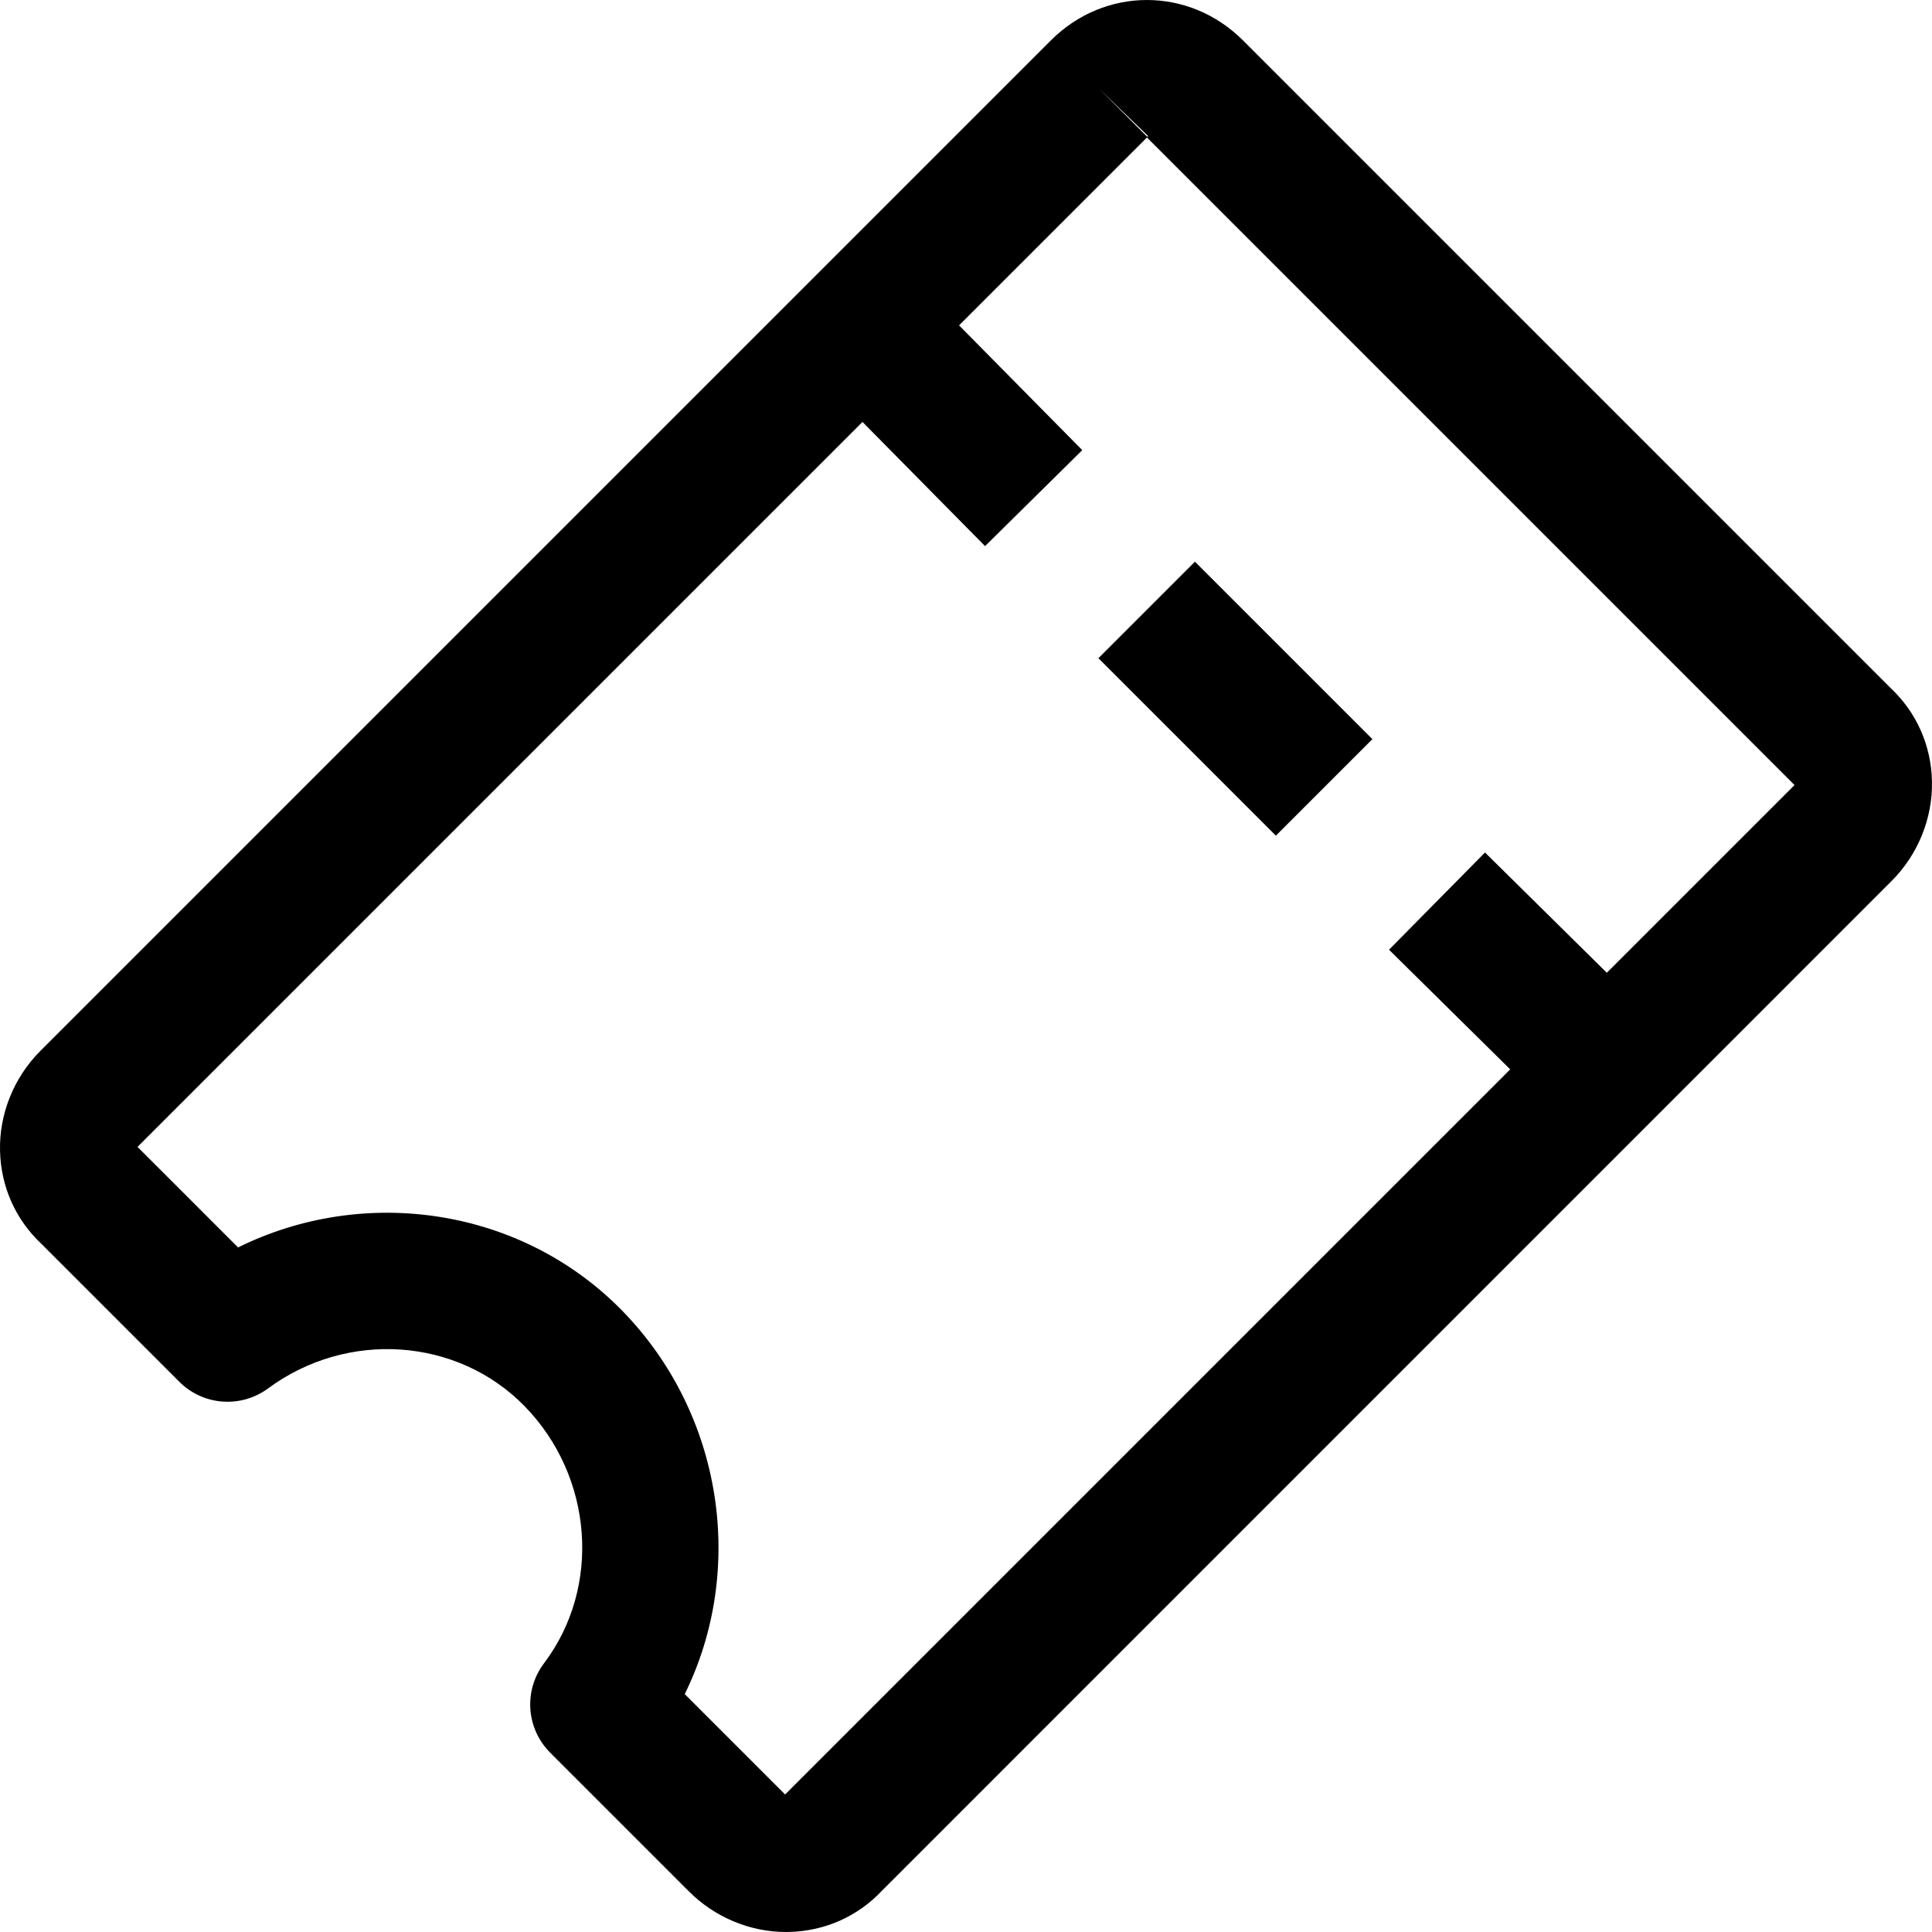
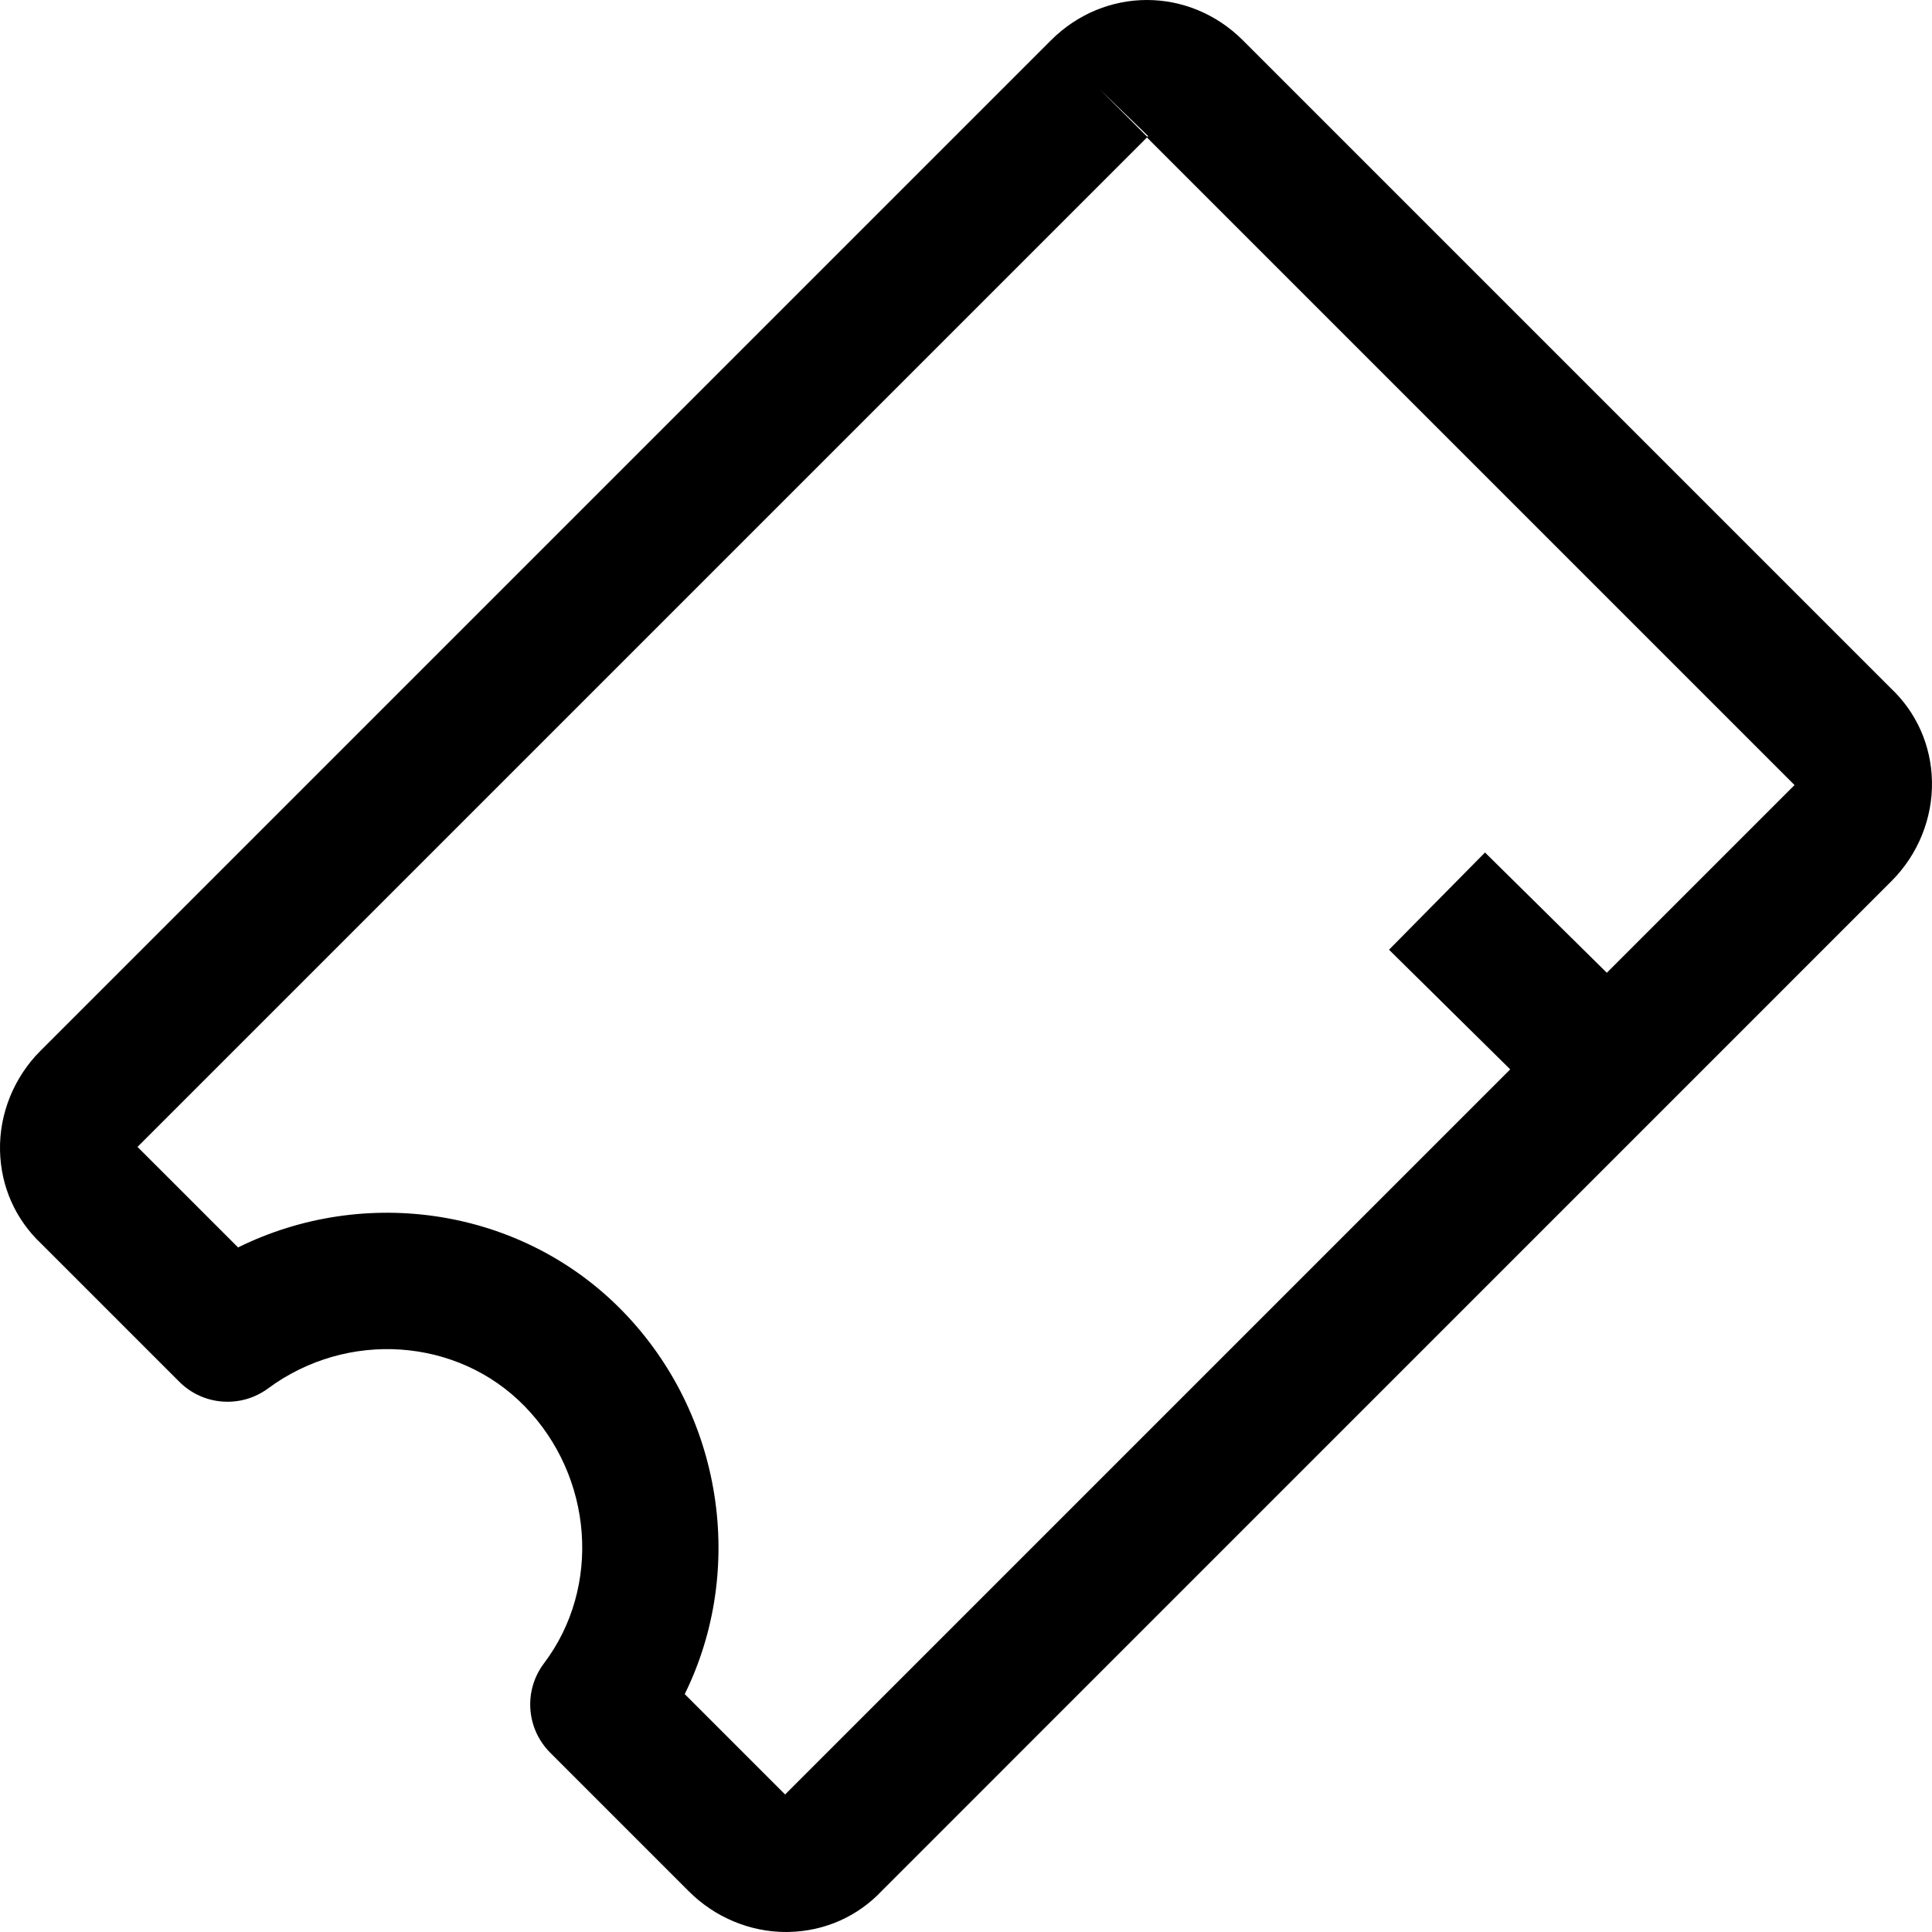
<svg xmlns="http://www.w3.org/2000/svg" version="1.1" id="Capa_1" x="0px" y="0px" viewBox="0 0 511.993 511.993" style="enable-background:new 0 0 511.993 511.993;" xml:space="preserve">
  <g>
    <g>
      <path d="M501.039,182.351L329.395,10.707c-14.281-14.281-36.642-14.268-50.911,0l-267.76,267.76    c-7.026,7.026-10.934,16.675-10.716,26.462c0.205,9.486,4.089,18.237,10.946,24.683l36.558,36.558    c6.332,6.344,16.349,7.08,23.544,1.761c20.993-15.505,50.211-13.484,67.971,4.722c18.194,18.641,20.408,47.925,5.144,68.122    c-5.446,7.207-4.746,17.314,1.64,23.7l36.787,36.787c6.845,6.839,16.168,10.729,25.696,10.729c0.253,0,0.513-0.006,0.766-0.012    c9.486-0.205,18.237-4.083,24.683-10.946l267.525-267.543c7.026-7.02,10.928-16.663,10.716-26.456    C511.779,197.548,507.902,188.798,501.039,182.351z M304.308,36.102c-0.084,0.048-0.223,0.072-0.338,0.096L291.282,23.51    L304.308,36.102z M208.059,475.548l-26.601-26.601c16.228-32.897,10.192-74.177-16.536-101.568    c-26.637-27.271-68.122-33.446-101.833-16.801L36.44,303.934l267.506-267.5l171.613,171.613L208.059,475.548z" />
    </g>
  </g>
  <g>
    <g>
-       <rect x="232.47" y="75.508" transform="matrix(0.712 -0.703 0.703 0.712 -4.013 207.33)" width="36.176" height="66.092" />
-     </g>
+       </g>
  </g>
  <g>
    <g>
      <rect x="385.973" y="228.974" transform="matrix(0.703 -0.712 0.712 0.703 -66.269 365.525)" width="36.184" height="66.102" />
    </g>
  </g>
  <g>
    <g>
-       <rect x="309.356" y="151.88" transform="matrix(0.707 -0.707 0.707 0.707 -35.006 285.765)" width="36.177" height="66.517" />
-     </g>
+       </g>
  </g>
  <g>
</g>
  <g>
</g>
  <g>
</g>
  <g>
</g>
  <g>
</g>
  <g>
</g>
  <g>
</g>
  <g>
</g>
  <g>
</g>
  <g>
</g>
  <g>
</g>
  <g>
</g>
  <g>
</g>
  <g>
</g>
  <g>
</g>
</svg>